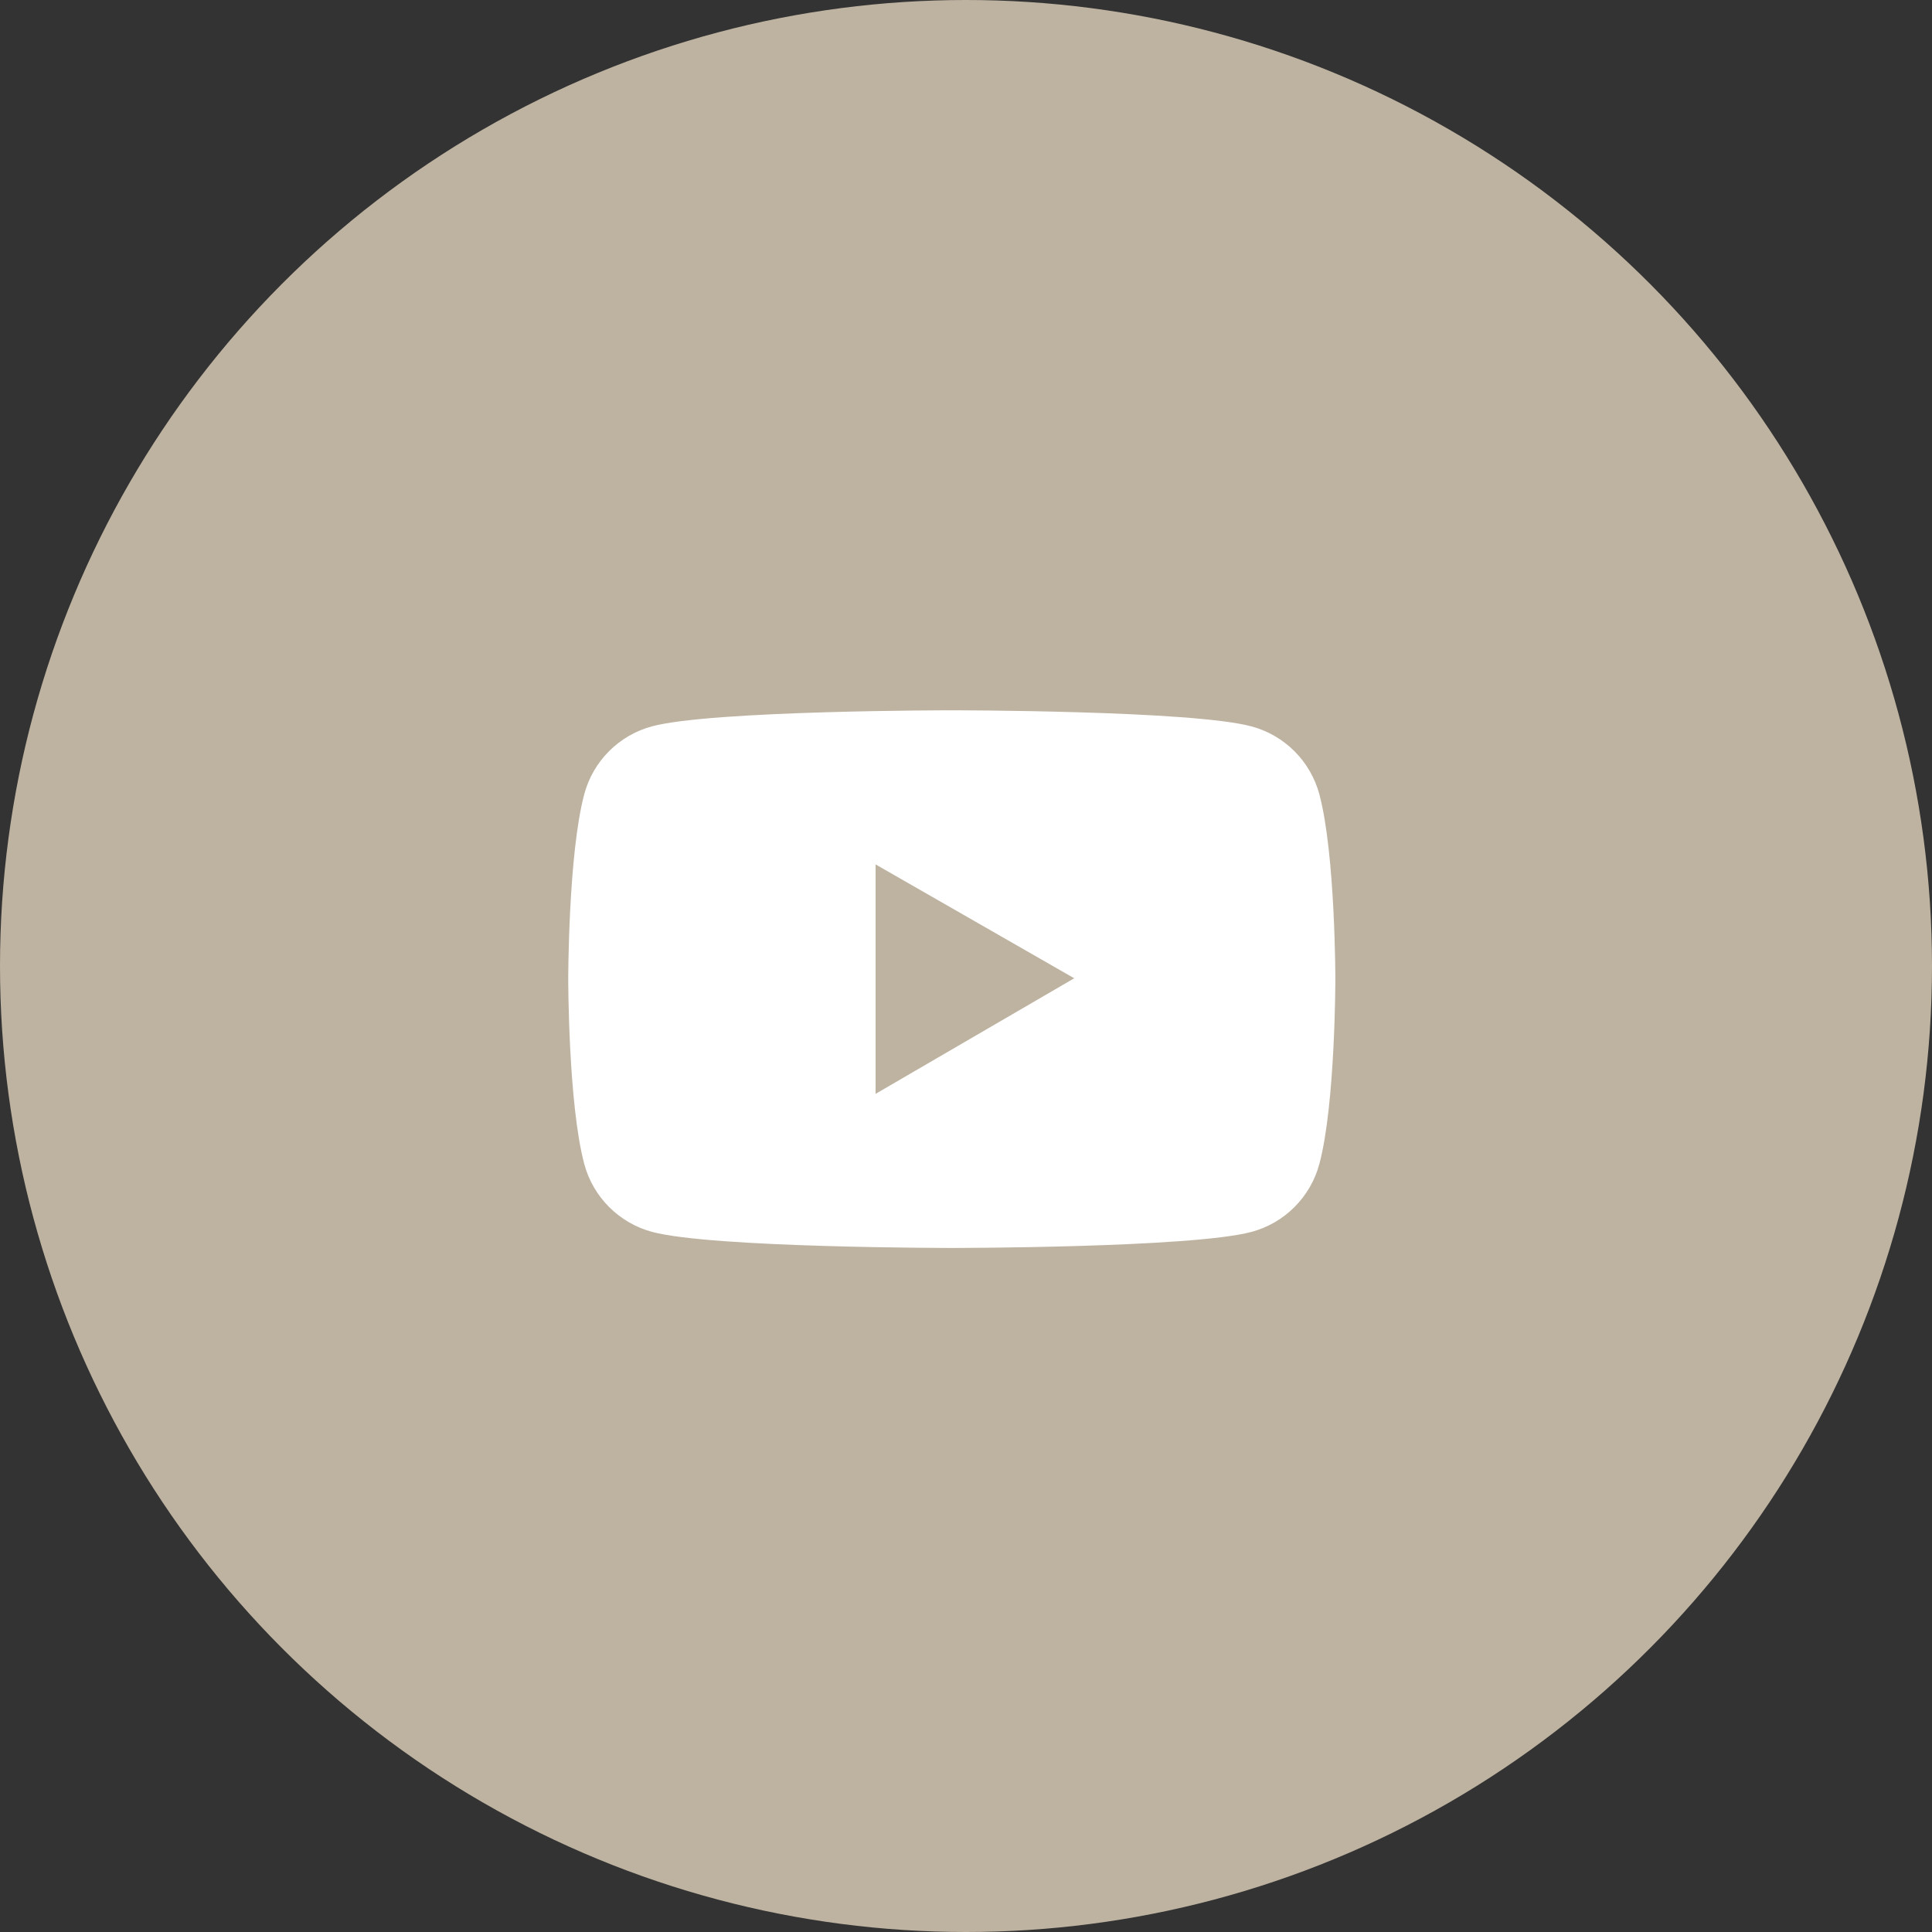
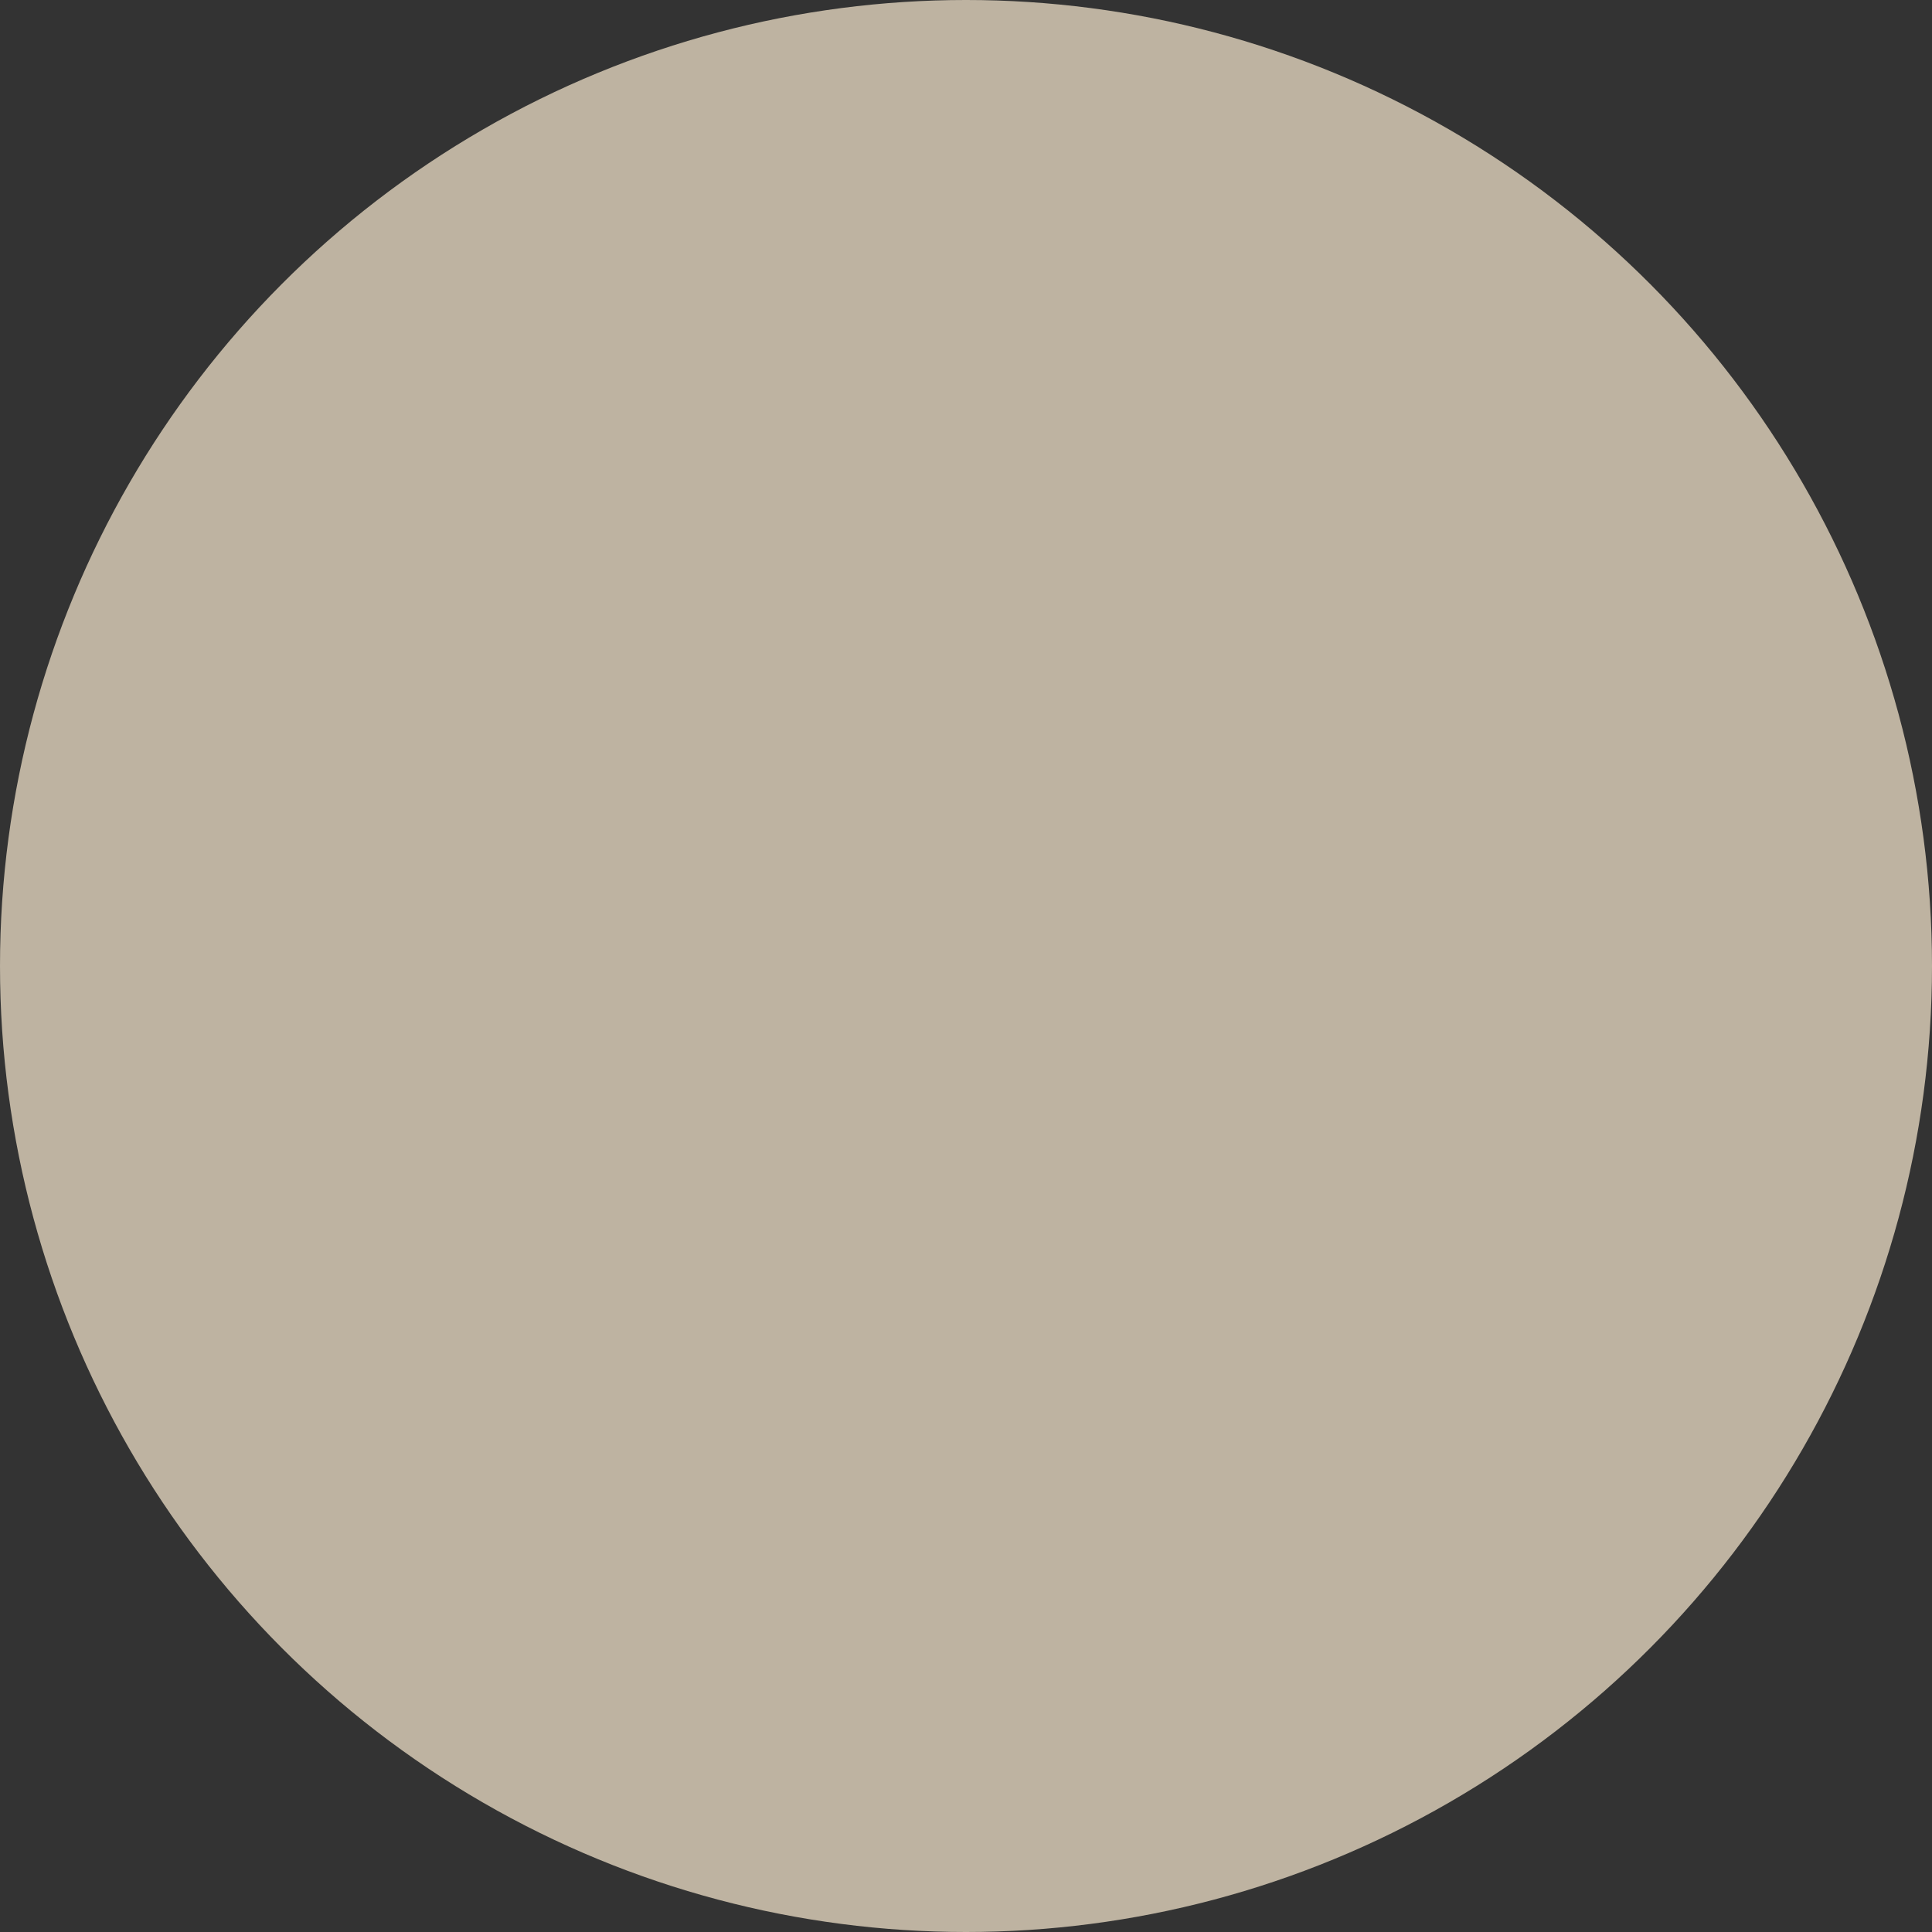
<svg xmlns="http://www.w3.org/2000/svg" width="68" height="68" viewBox="0 0 68 68" fill="none">
  <rect x="0" y="0" width="68" height="68" fill="#333333" stroke="none" />
  <circle cx="34" cy="34" r="34" fill="#BEB3A1" />
-   <path d="M46.437 27.956C46.283 27.384 45.981 26.862 45.563 26.442C45.144 26.023 44.622 25.721 44.05 25.567C41.944 25 33.5 25 33.5 25C33.5 25 25.056 25 22.95 25.564C22.378 25.717 21.856 26.019 21.437 26.439C21.018 26.858 20.717 27.38 20.564 27.953C20 30.062 20 34.462 20 34.462C20 34.462 20 38.862 20.564 40.968C20.874 42.131 21.79 43.047 22.95 43.358C25.056 43.924 33.5 43.924 33.5 43.924C33.5 43.924 41.944 43.924 44.05 43.358C45.213 43.047 46.126 42.131 46.437 40.968C47 38.862 47 34.462 47 34.462C47 34.462 47 30.062 46.437 27.956ZM30.818 38.5V30.424L37.809 34.432L30.818 38.5Z" fill="white" />
</svg>